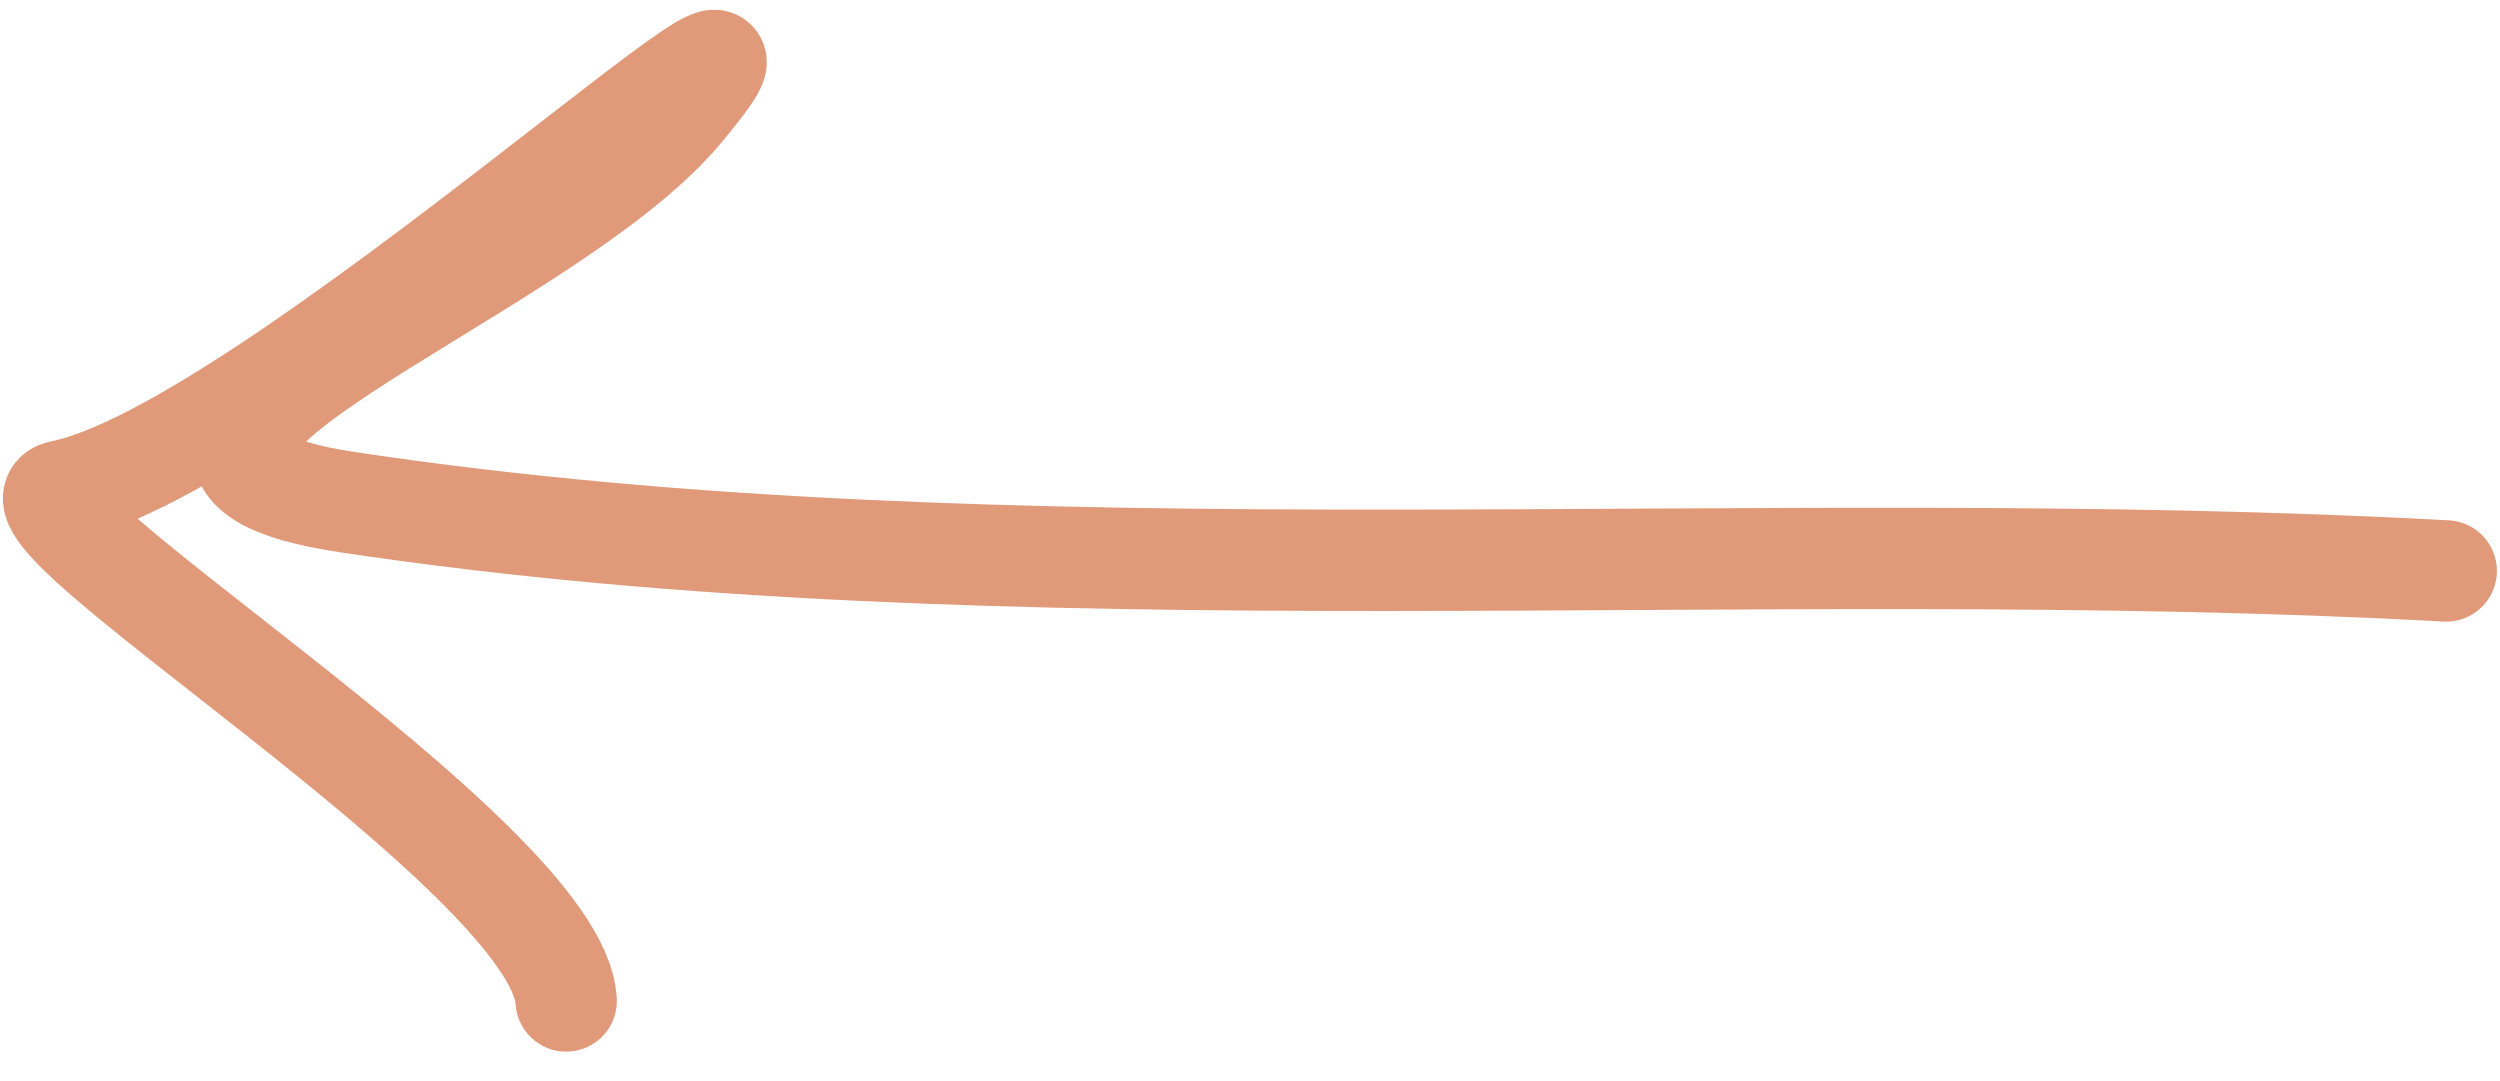
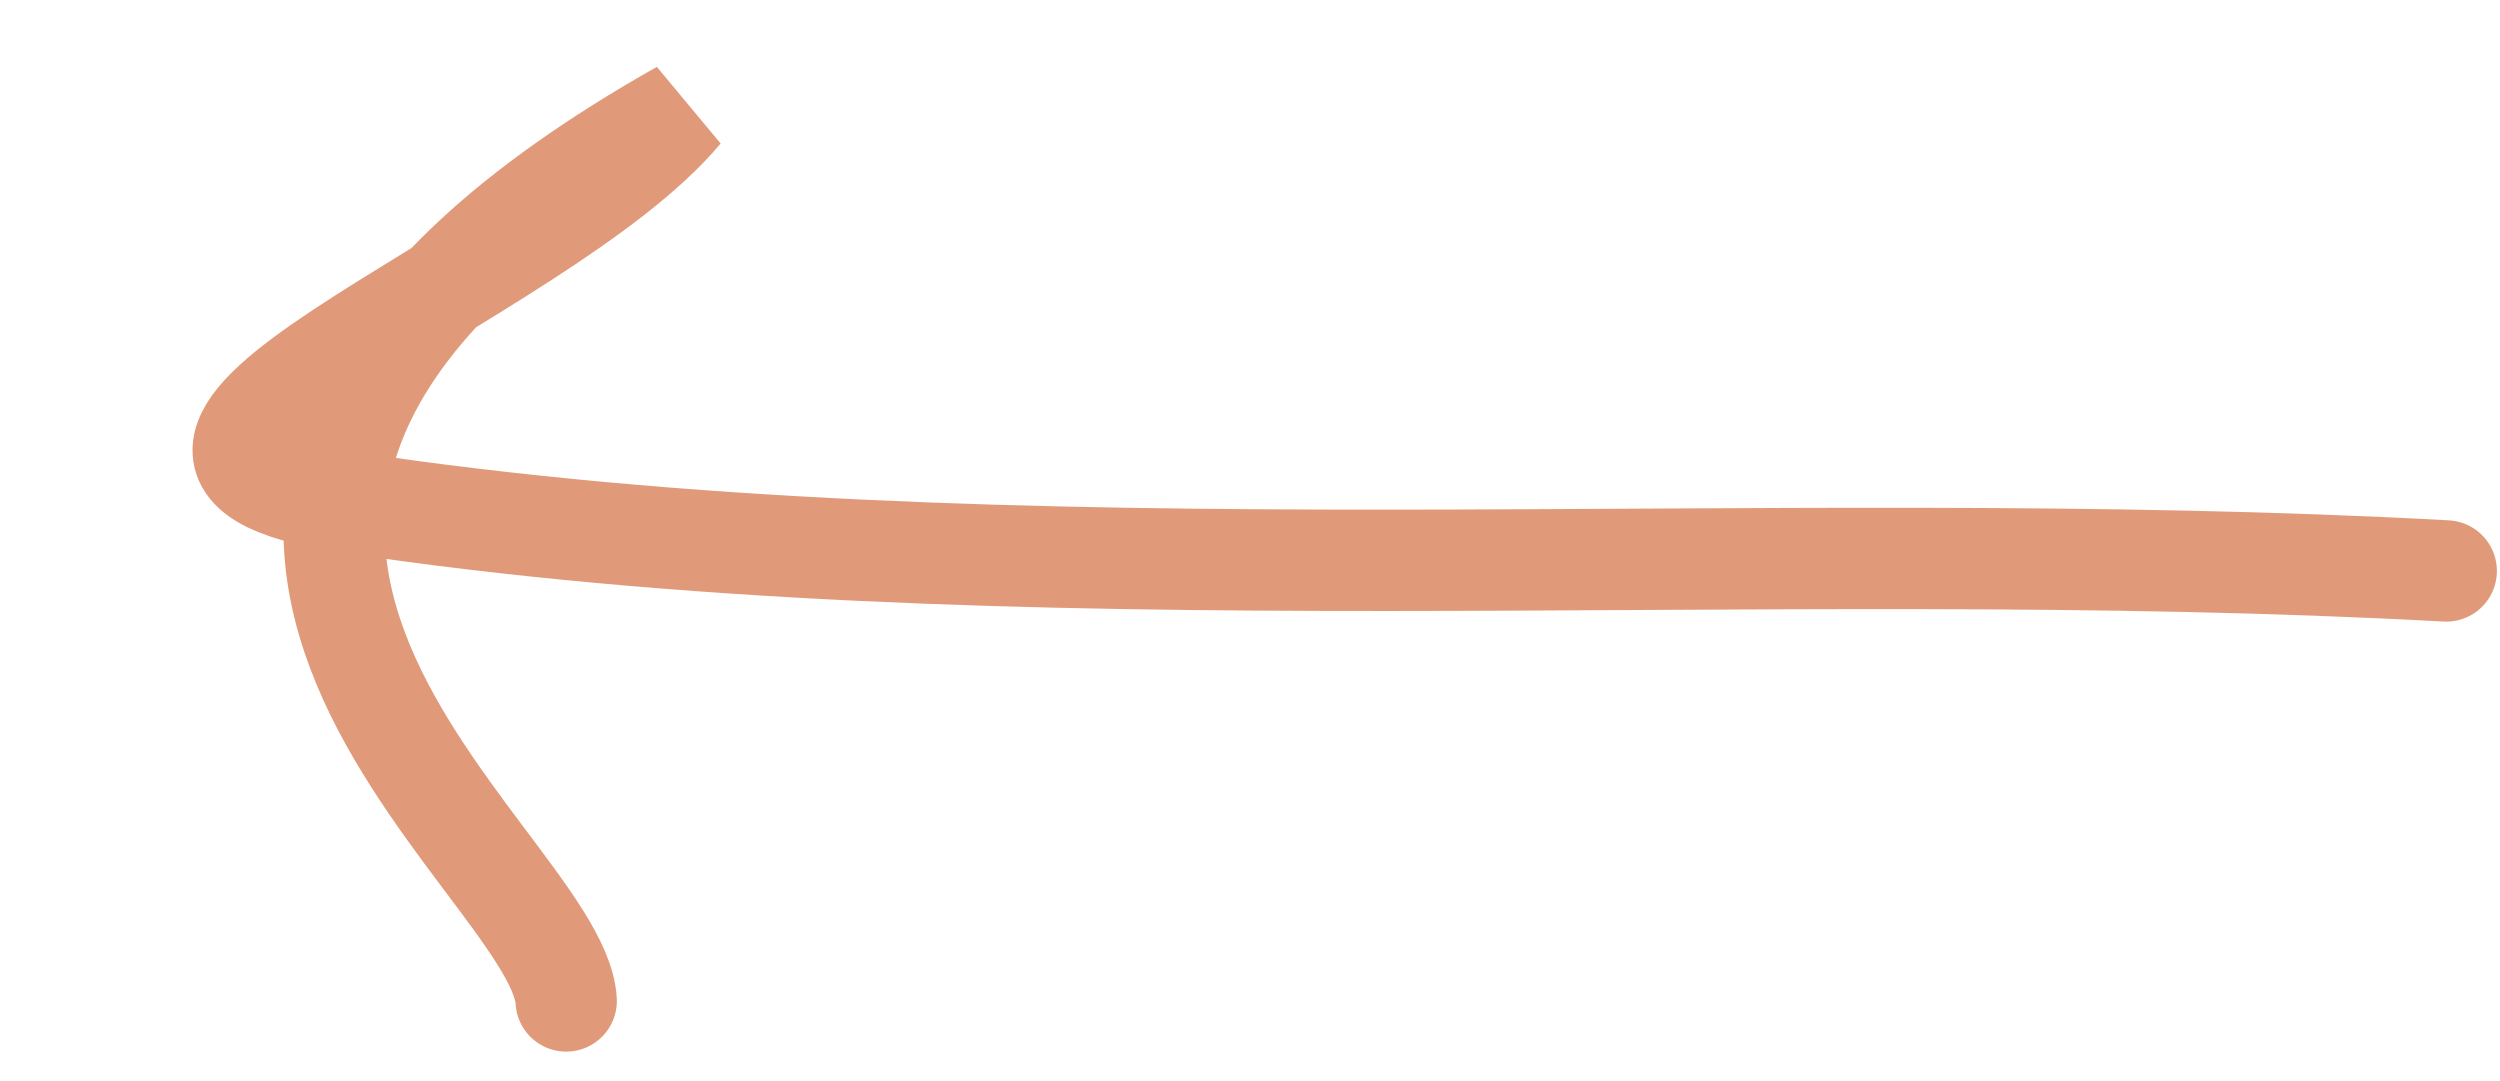
<svg xmlns="http://www.w3.org/2000/svg" width="74" height="32" viewBox="0 0 74 32" fill="none">
-   <path d="M72.408 16.9C51.934 15.78 30.137 17.86 10.273 14.862C0.768 13.427 15.947 8.35 20.18 3.286C25.583 -3.178 8.004 13.305 1.824 14.531C-0.622 15.016 16.511 25.298 16.759 29.628" stroke="#E09A7A" stroke-width="3" stroke-linecap="round" />
+   <path d="M72.408 16.9C51.934 15.78 30.137 17.86 10.273 14.862C0.768 13.427 15.947 8.35 20.18 3.286C-0.622 15.016 16.511 25.298 16.759 29.628" stroke="#E09A7A" stroke-width="3" stroke-linecap="round" />
</svg>